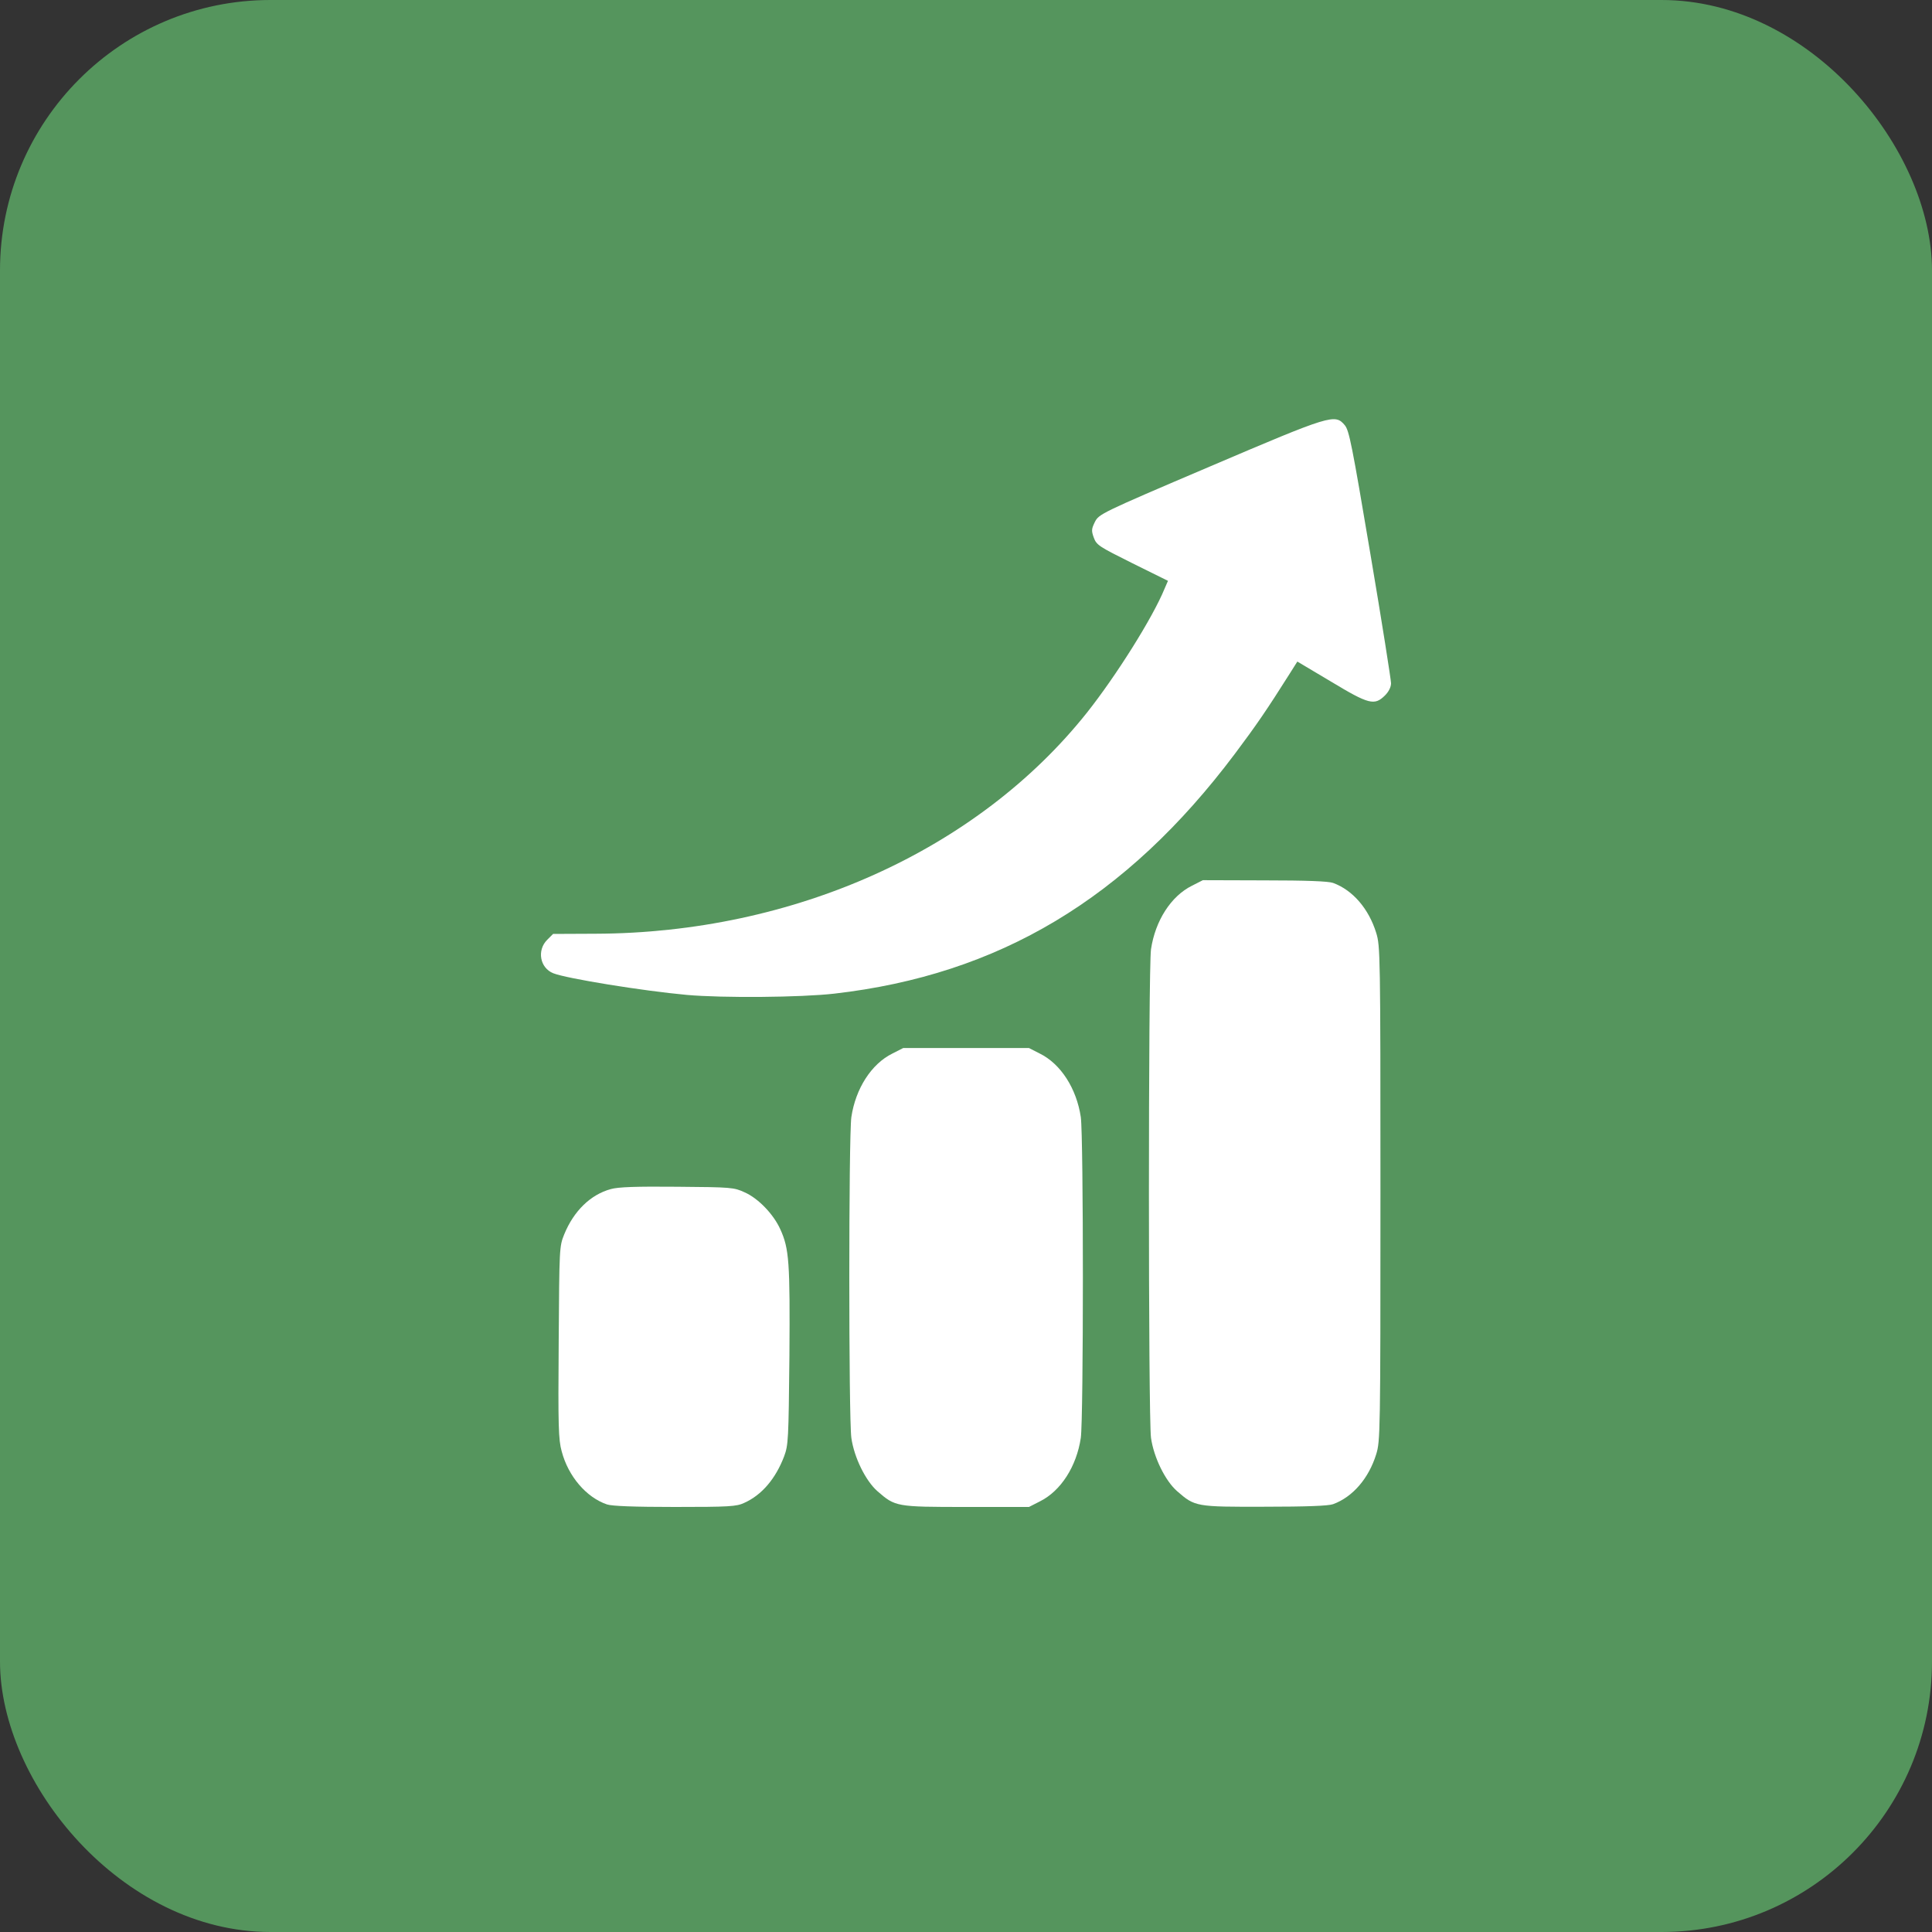
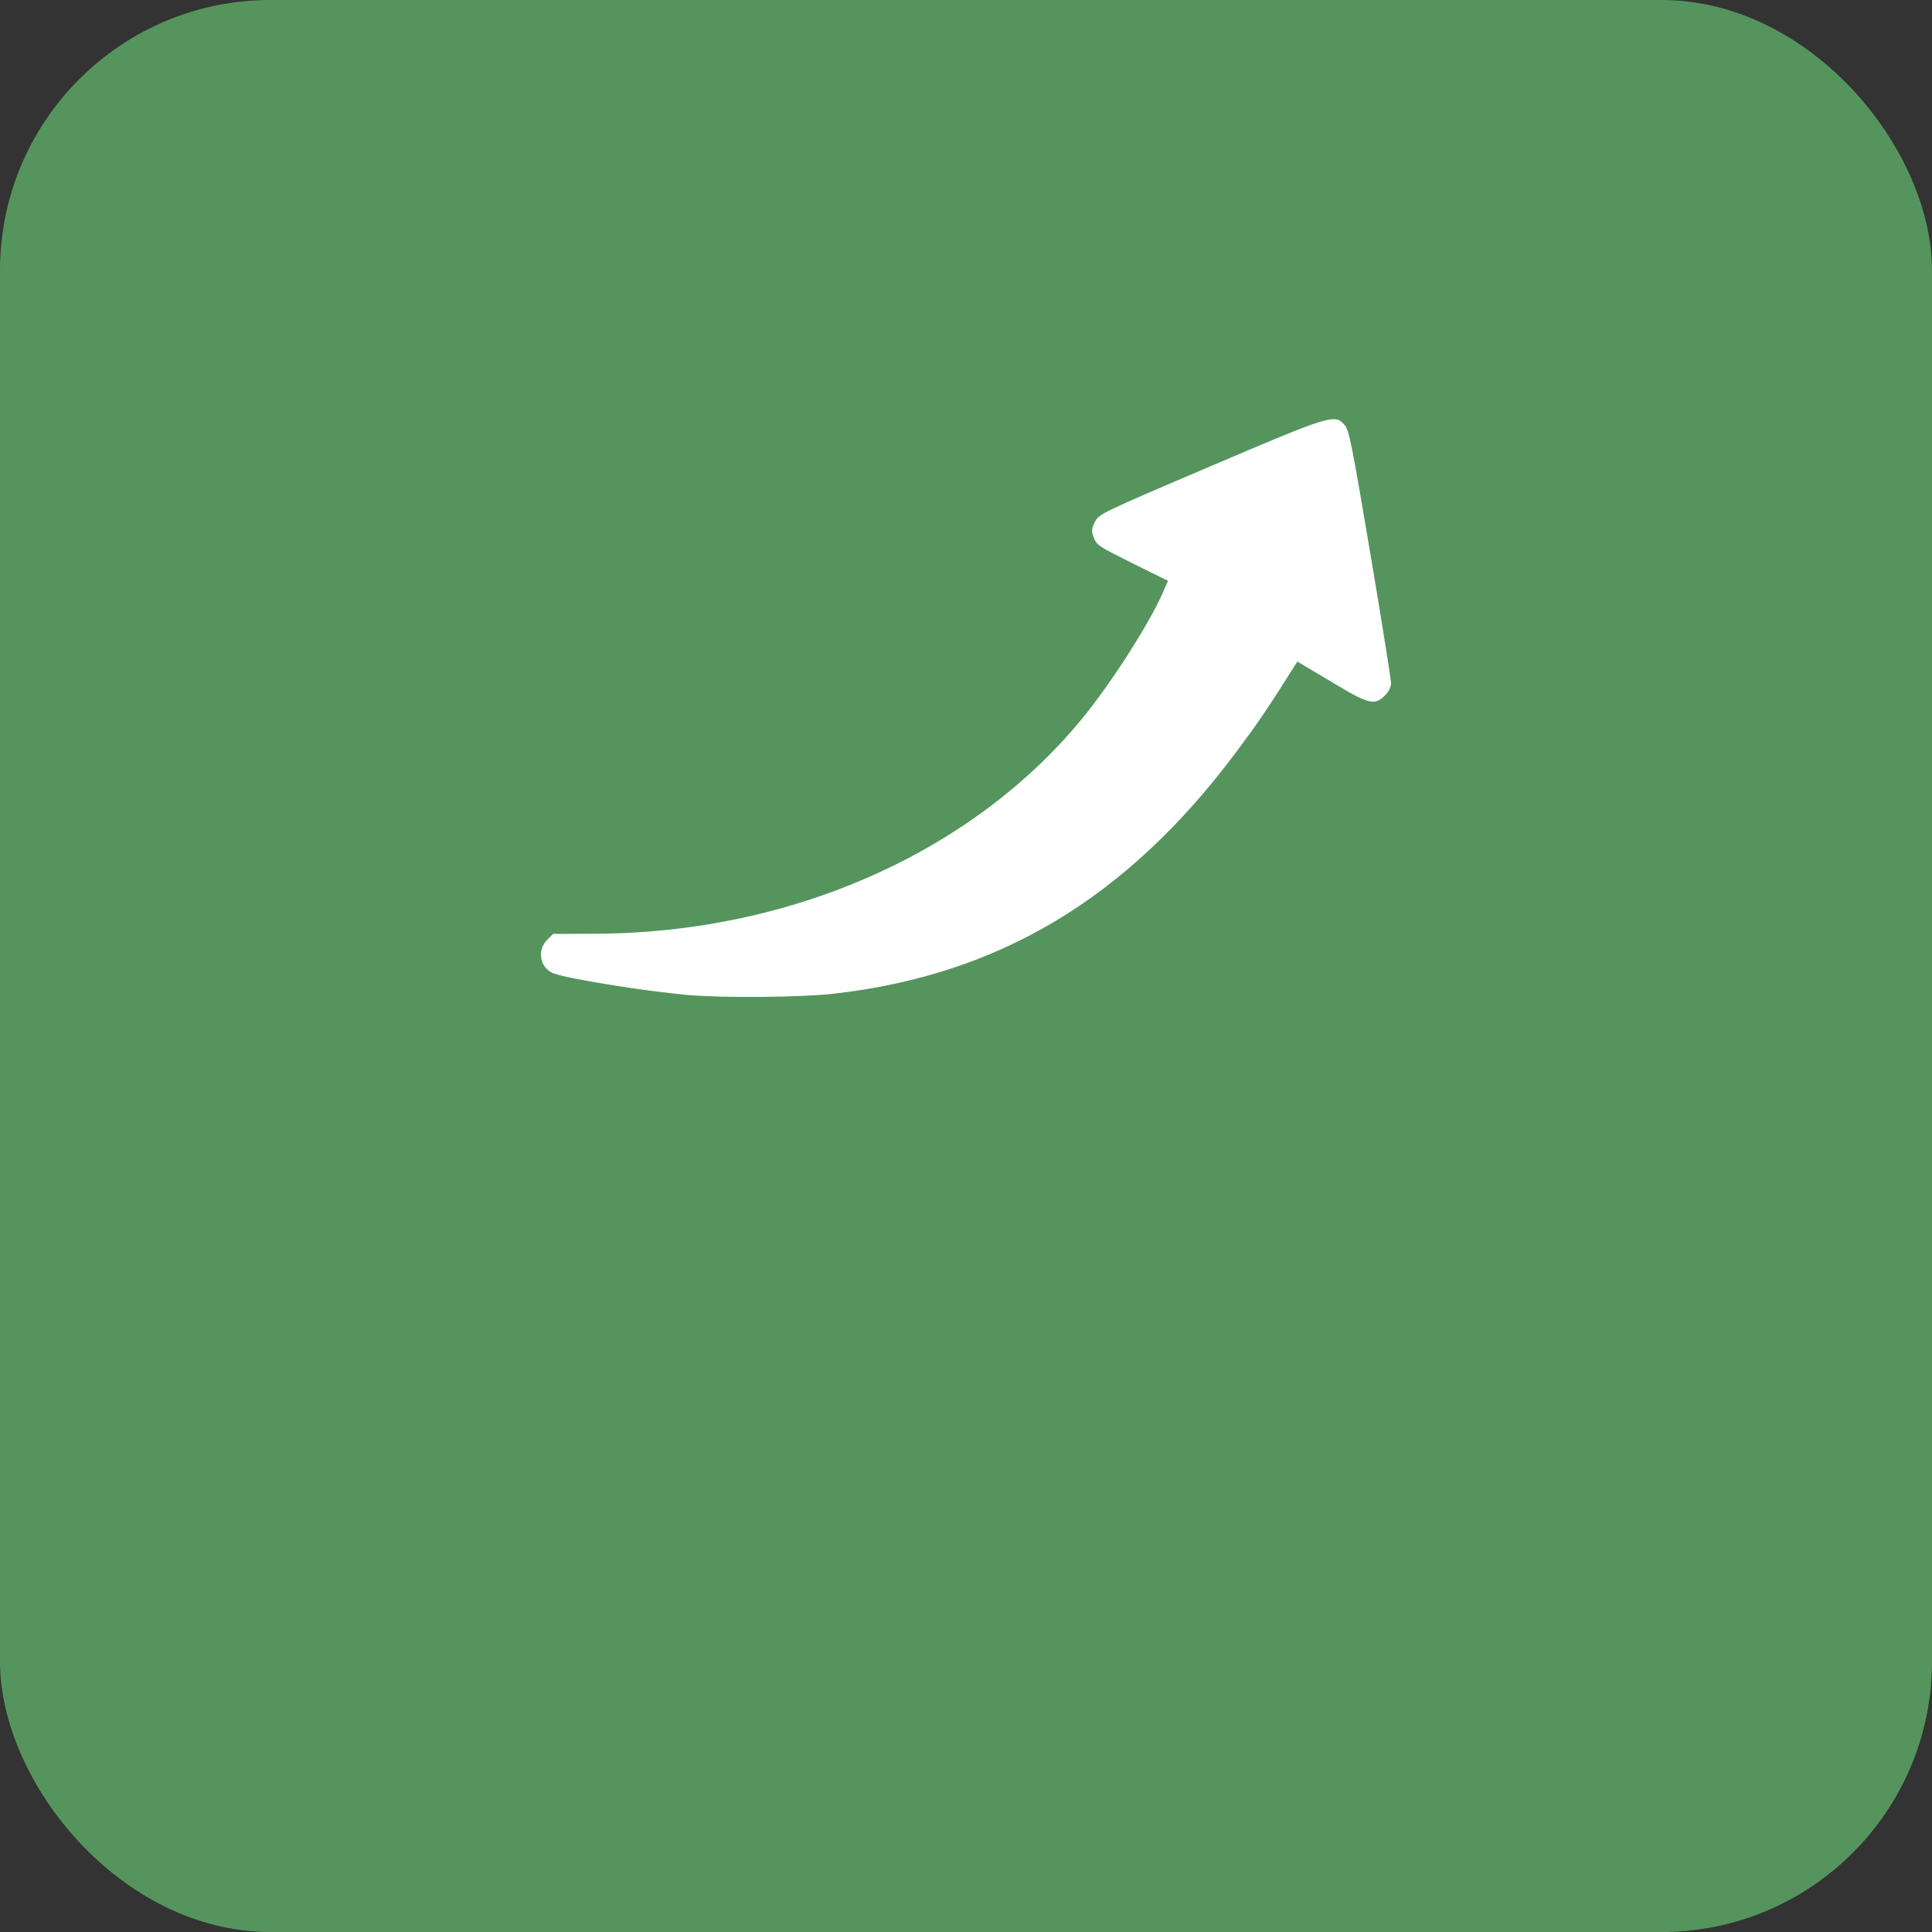
<svg xmlns="http://www.w3.org/2000/svg" width="50" height="50" viewBox="0 0 50 50" fill="none">
  <rect x="0" y="0" width="50" height="50" fill="#333333" stroke="none" />
  <rect width="50" height="50" rx="7" fill="#64BF6F" fill-opacity="0.7" />
  <path d="M31.299 12.079C28.473 13.283 28.44 13.305 28.335 13.509C28.247 13.69 28.242 13.734 28.308 13.916C28.379 14.108 28.445 14.147 29.303 14.575L30.227 15.032L30.139 15.235C29.831 15.989 28.885 17.49 28.132 18.441C25.294 22.009 20.538 24.148 15.408 24.165L14.314 24.17L14.16 24.324C13.891 24.594 13.973 25.05 14.319 25.188C14.666 25.325 16.634 25.644 17.773 25.748C18.696 25.831 20.736 25.814 21.594 25.715C25.855 25.226 29.143 23.258 31.959 19.508C32.52 18.76 32.783 18.375 33.377 17.435L33.575 17.121L34.444 17.638C35.428 18.232 35.571 18.265 35.84 18.001C35.94 17.902 36 17.781 36 17.682C36 17.6 35.764 16.093 35.467 14.345C34.988 11.502 34.917 11.139 34.801 11.002C34.548 10.705 34.455 10.732 31.299 12.079Z" fill="white" />
-   <path d="M30.849 22.922C30.305 23.191 29.898 23.829 29.788 24.566C29.716 25.077 29.716 36.684 29.788 37.212C29.86 37.718 30.156 38.323 30.464 38.592C30.926 38.994 30.948 38.999 32.73 38.994C33.807 38.994 34.379 38.972 34.5 38.928C35.011 38.741 35.424 38.257 35.616 37.636C35.721 37.295 35.726 37.102 35.726 30.889C35.726 24.676 35.721 24.483 35.616 24.142C35.424 23.521 35.011 23.037 34.5 22.85C34.379 22.806 33.802 22.784 32.724 22.784L31.13 22.779L30.849 22.922Z" fill="white" />
-   <path d="M23.094 27.266C22.55 27.535 22.143 28.173 22.033 28.91C21.962 29.416 21.962 36.696 22.033 37.213C22.105 37.719 22.401 38.323 22.709 38.593C23.171 38.994 23.188 39 25.008 39H26.63L26.91 38.857C27.455 38.587 27.861 37.95 27.971 37.213C28.043 36.701 28.043 29.421 27.971 28.91C27.861 28.173 27.455 27.535 26.91 27.266L26.63 27.123H25.002H23.375L23.094 27.266Z" fill="white" />
-   <path d="M15.806 30.774C15.283 30.917 14.849 31.34 14.602 31.945C14.475 32.259 14.475 32.292 14.459 34.738C14.442 36.916 14.453 37.257 14.536 37.559C14.706 38.208 15.174 38.752 15.707 38.934C15.833 38.978 16.416 39 17.466 39C18.869 39 19.061 38.989 19.259 38.895C19.715 38.692 20.073 38.269 20.293 37.691C20.402 37.394 20.408 37.273 20.43 35.096C20.447 32.66 20.424 32.319 20.194 31.813C20.018 31.423 19.622 31.011 19.27 30.857C18.995 30.73 18.929 30.724 17.527 30.713C16.455 30.703 15.998 30.719 15.806 30.774Z" fill="white" />
</svg>